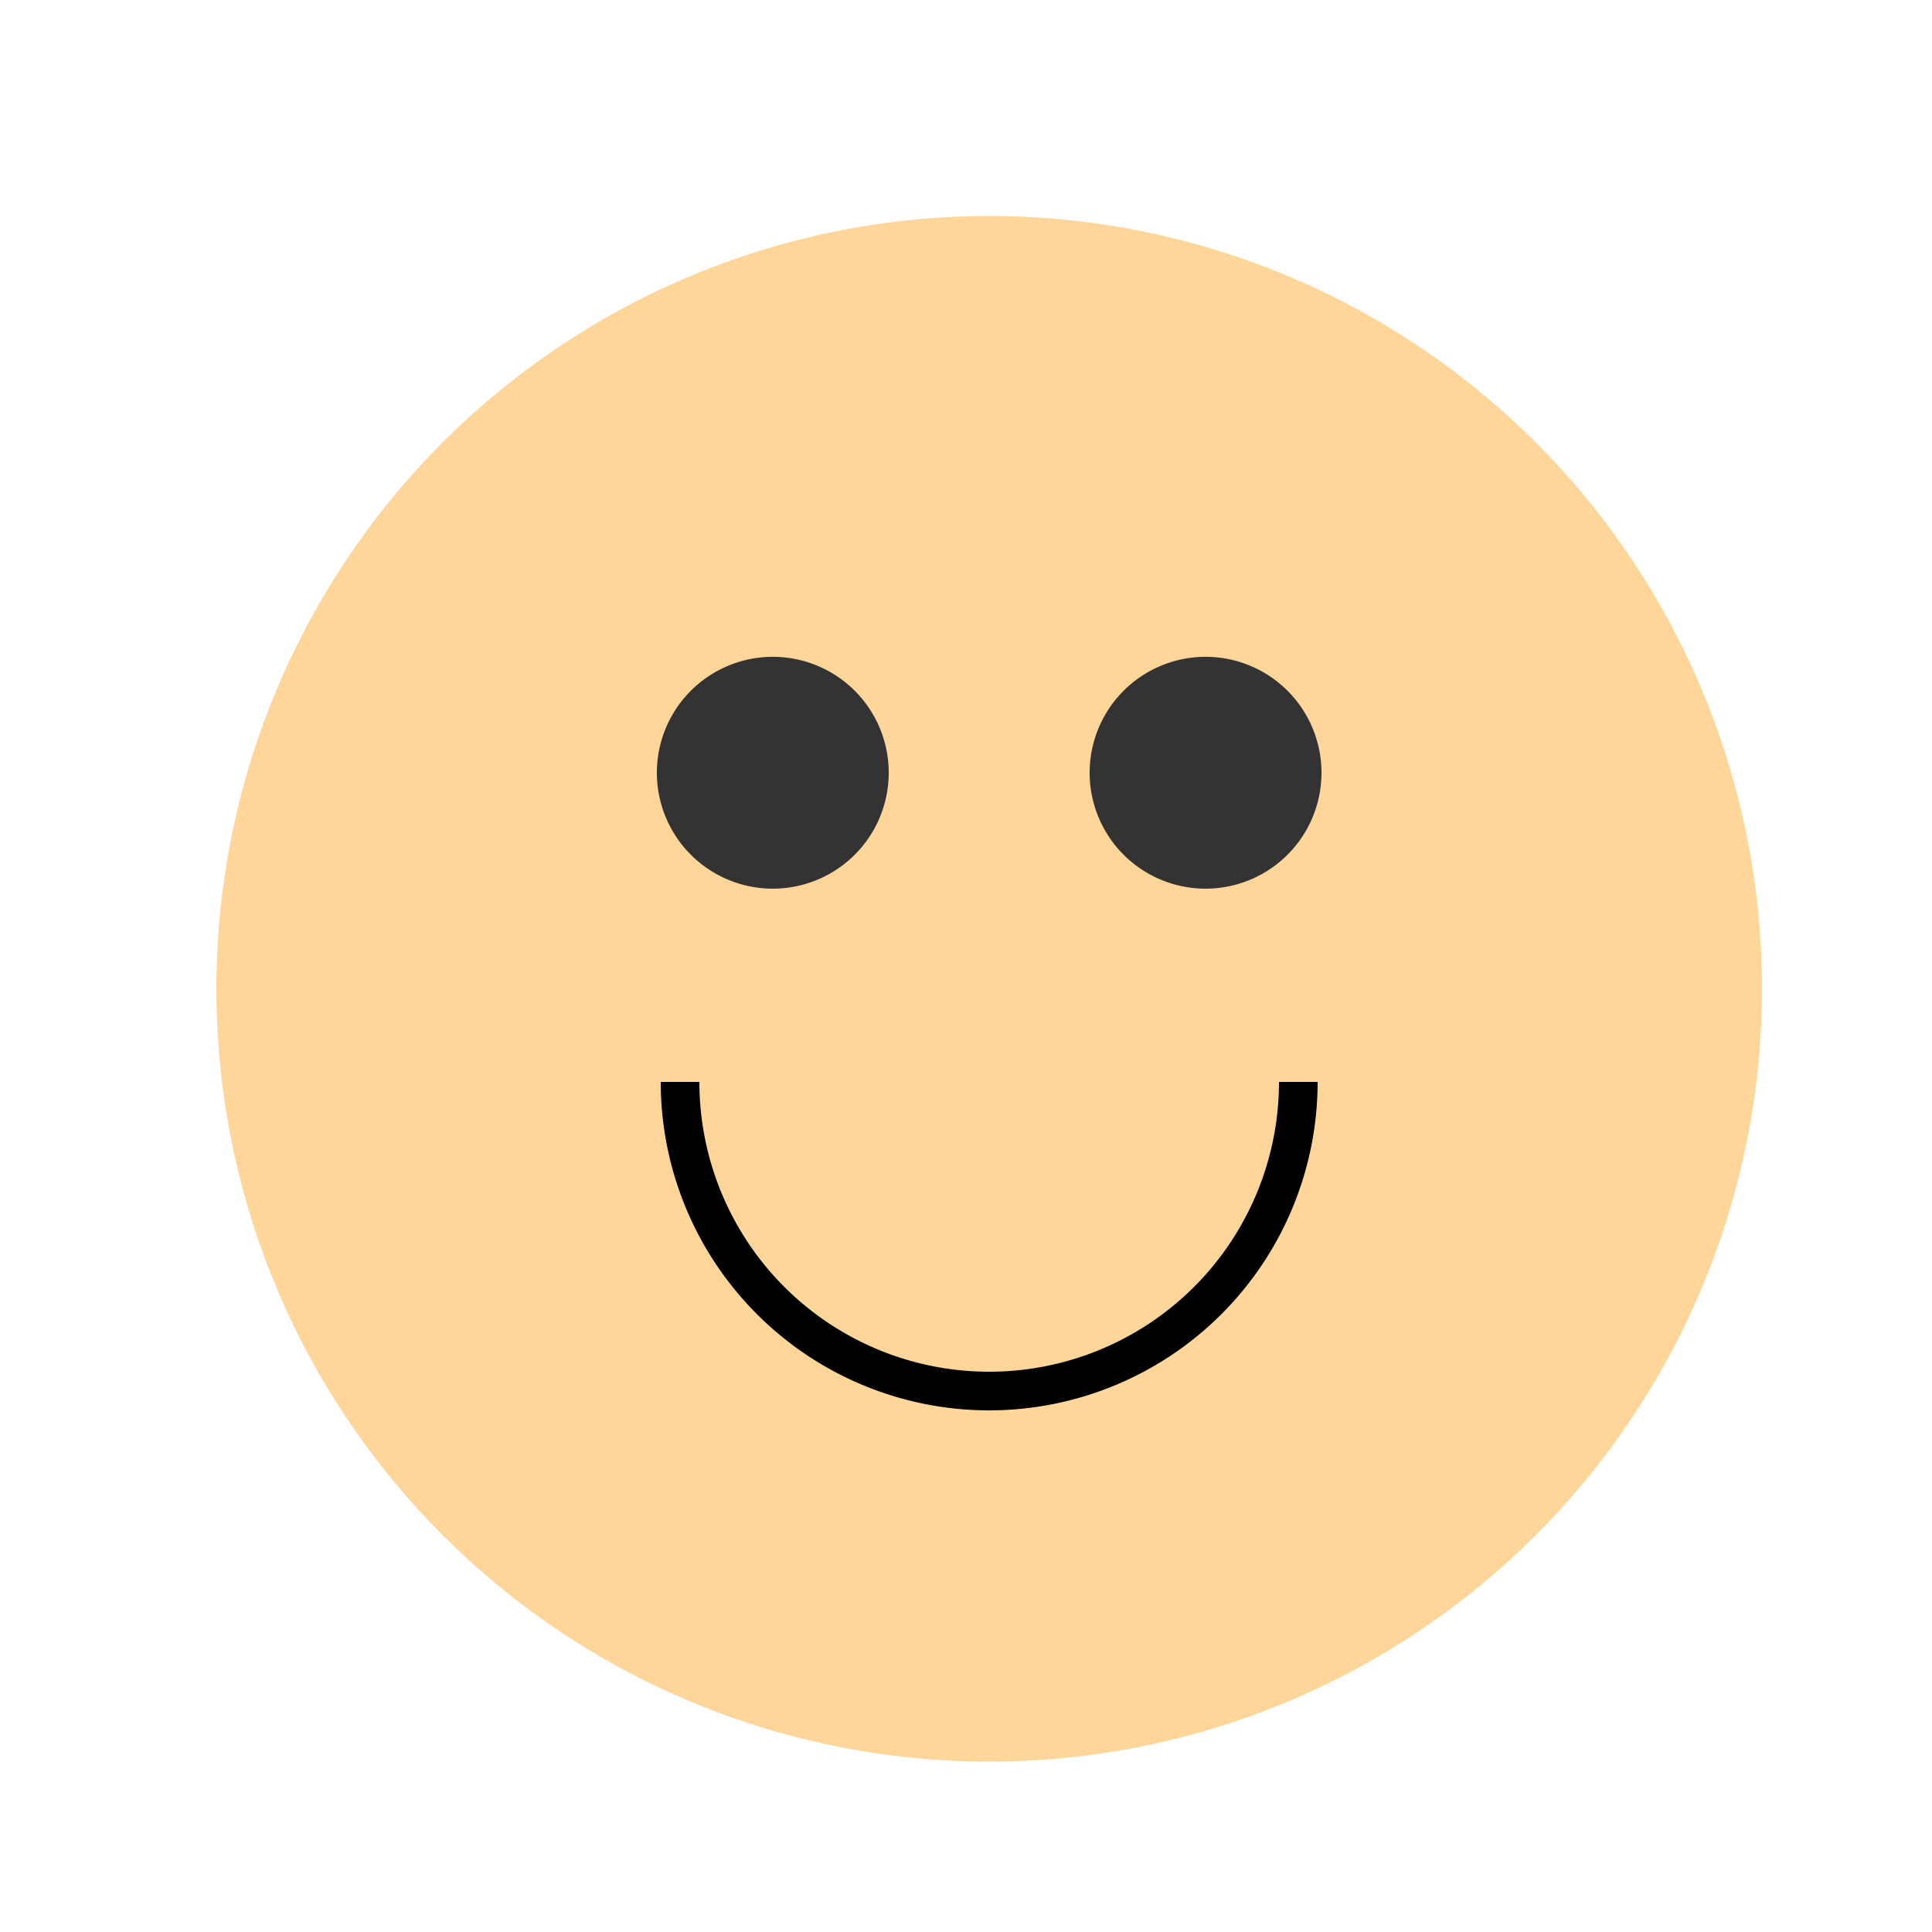
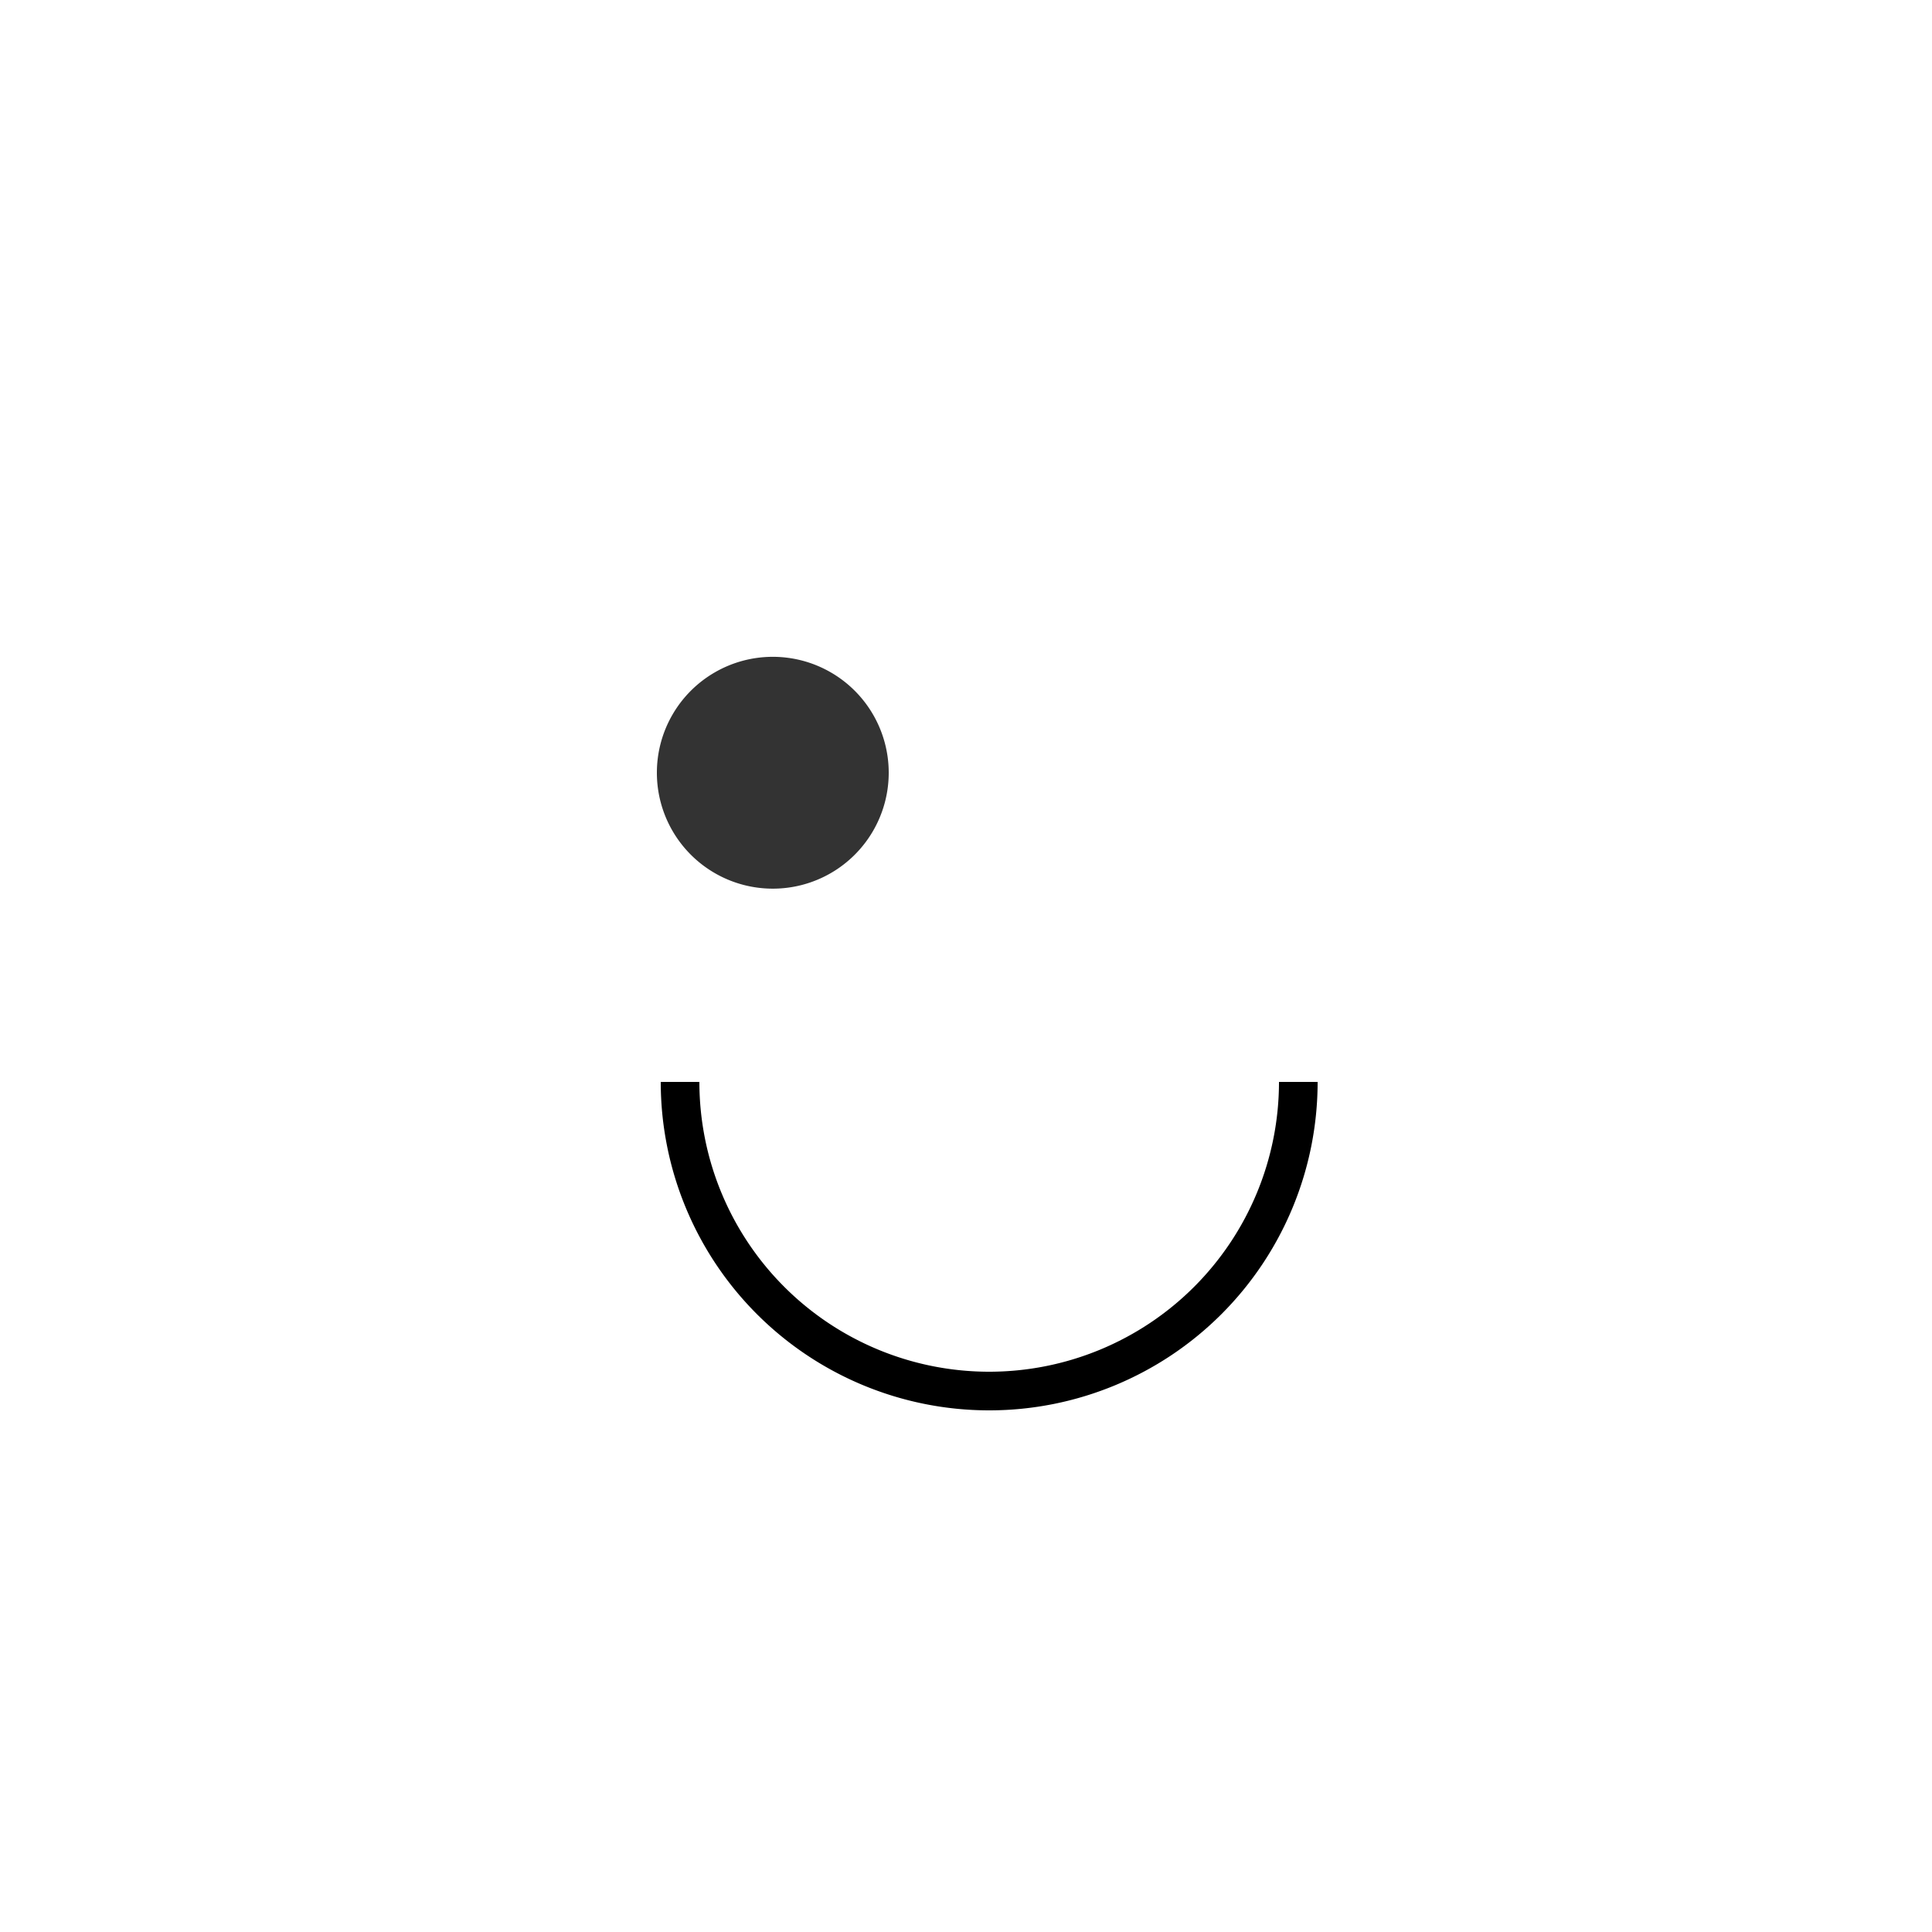
<svg xmlns="http://www.w3.org/2000/svg" width="500" height="500">
  <defs />
  <g>
-     <path fill="#ffd699" stroke="none" paint-order="stroke fill markers" d=" M 456 256 A 200 200 0 1 1 456 255.8" />
    <path fill="#333" stroke="none" paint-order="stroke fill markers" d=" M 230 200 A 30 30 0 1 1 230 199.97" />
-     <path fill="#333" stroke="none" paint-order="stroke fill markers" d=" M 342 200 A 30 30 0 1 1 342 199.97" />
    <path fill="none" stroke="#000000" paint-order="fill stroke markers" d=" M 336 280 A 80 80 0 0 1 176 280" stroke-miterlimit="10" stroke-width="10" stroke-dasharray="" />
  </g>
</svg>